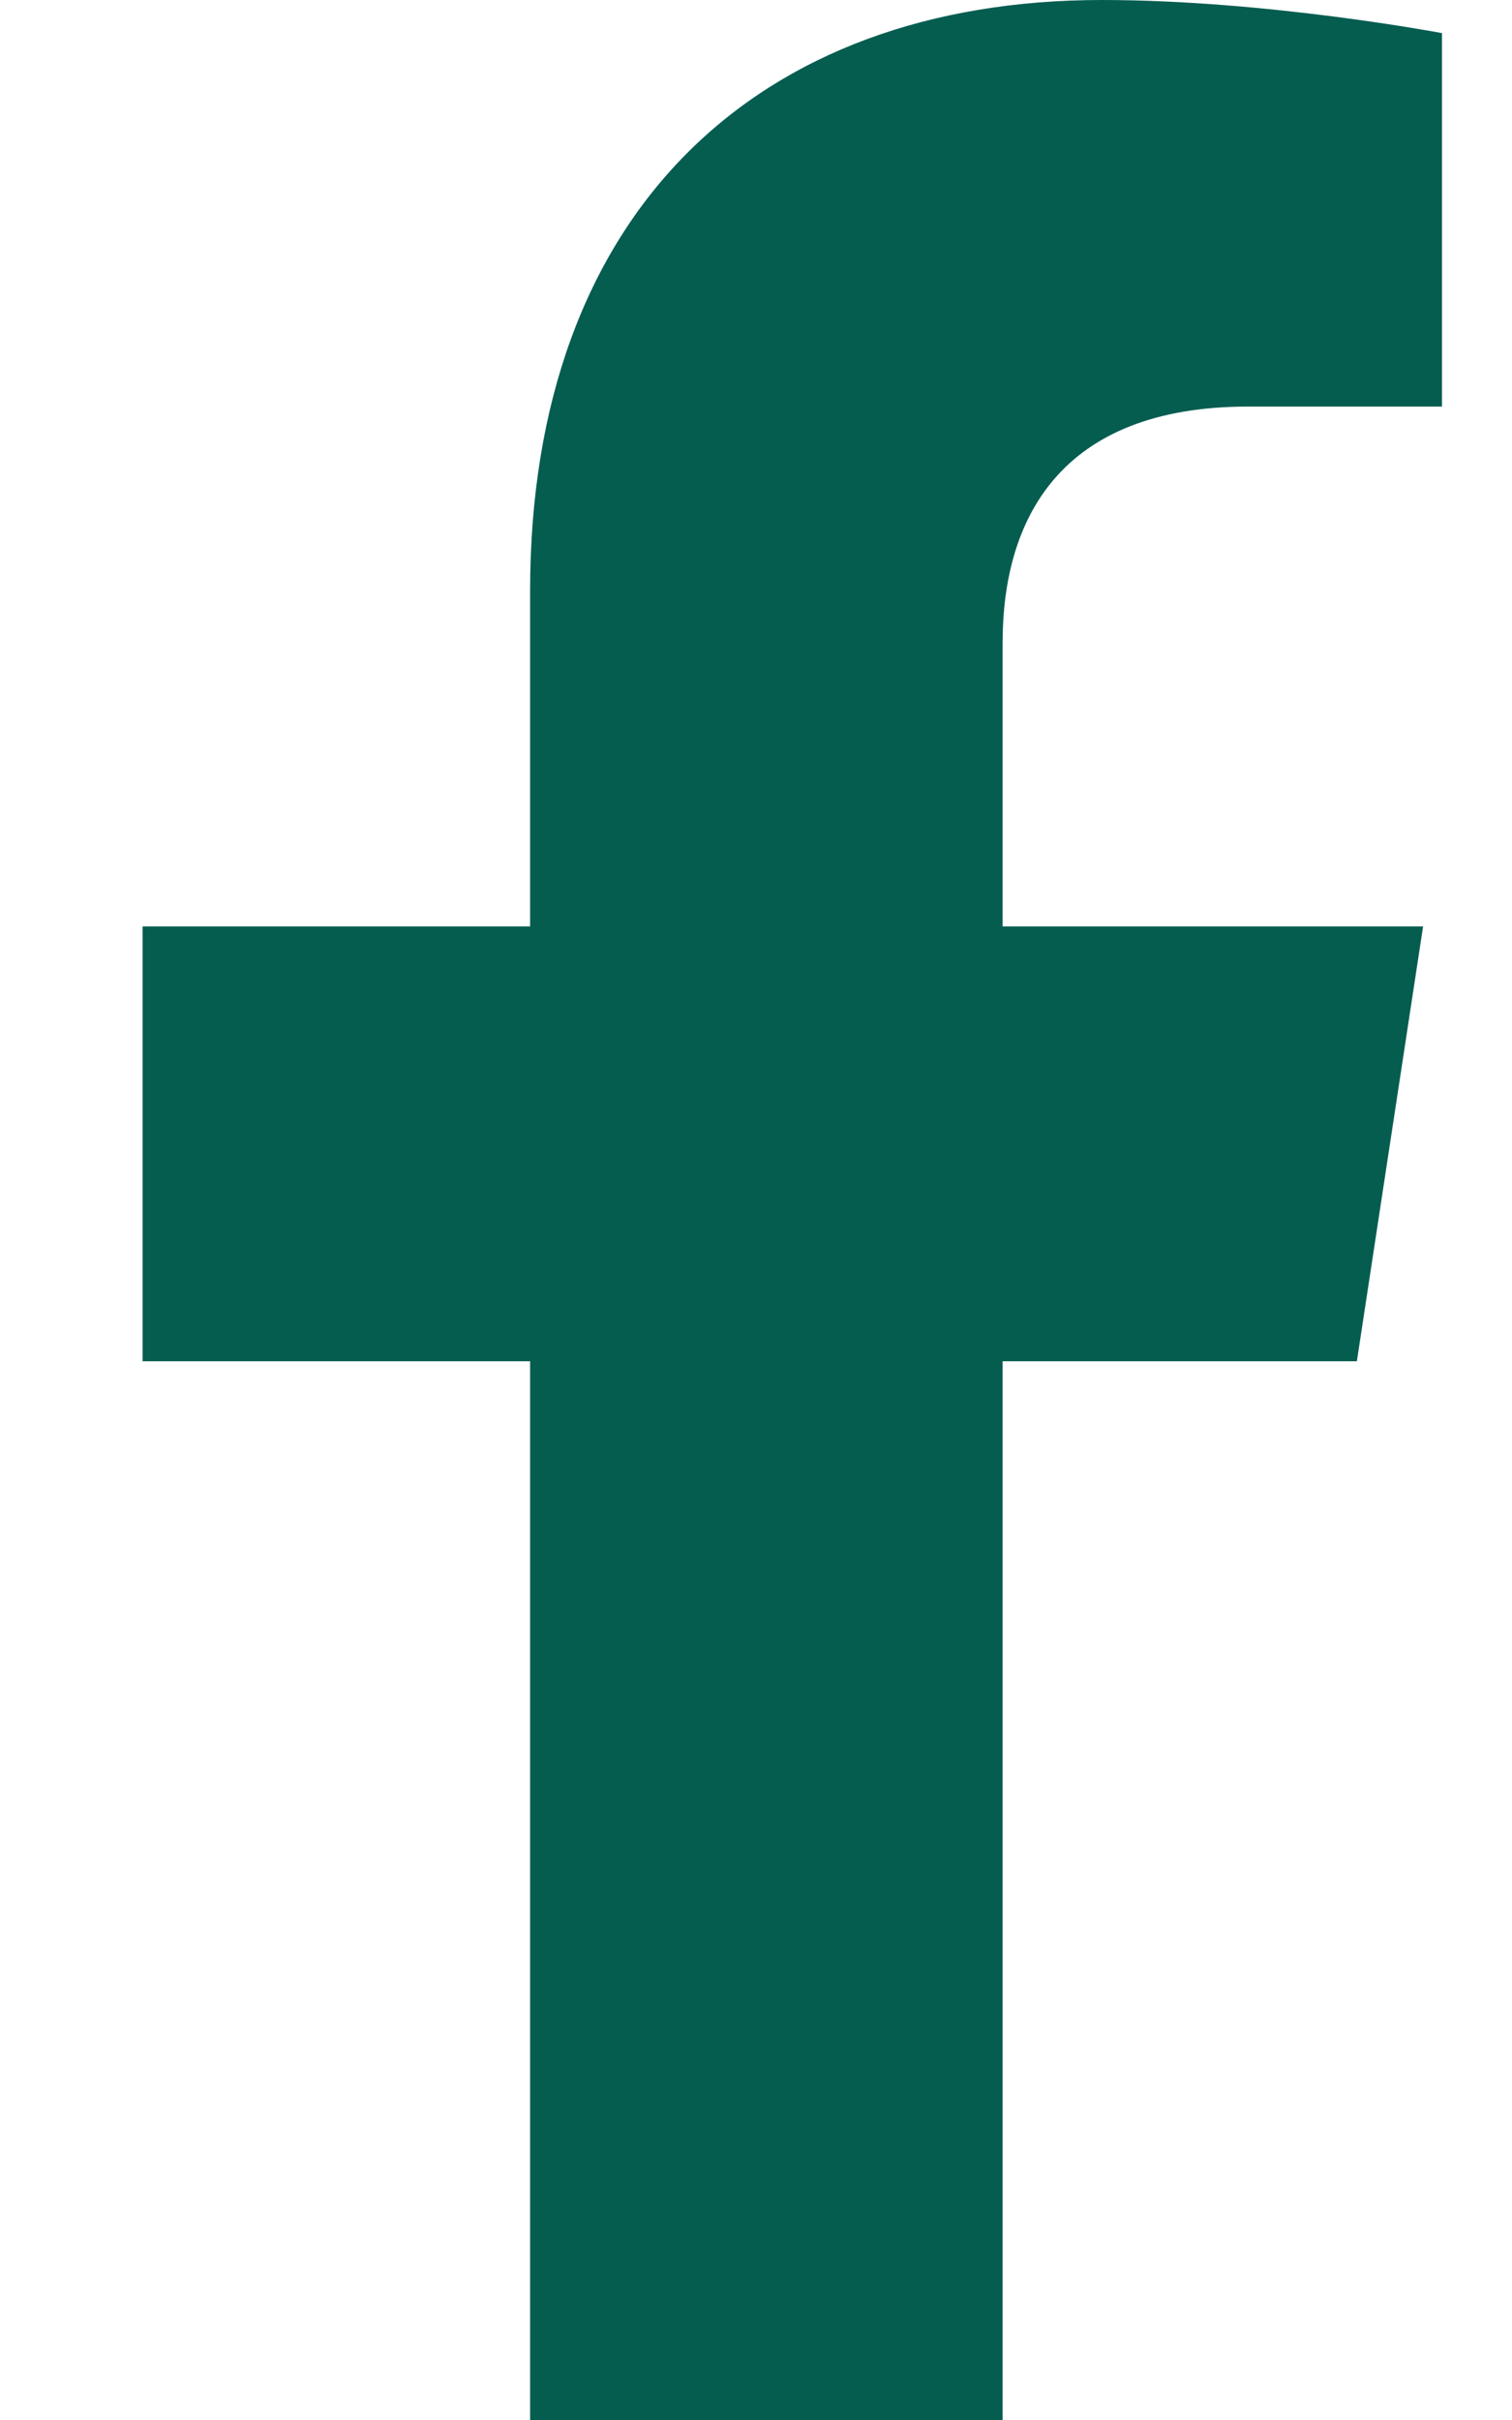
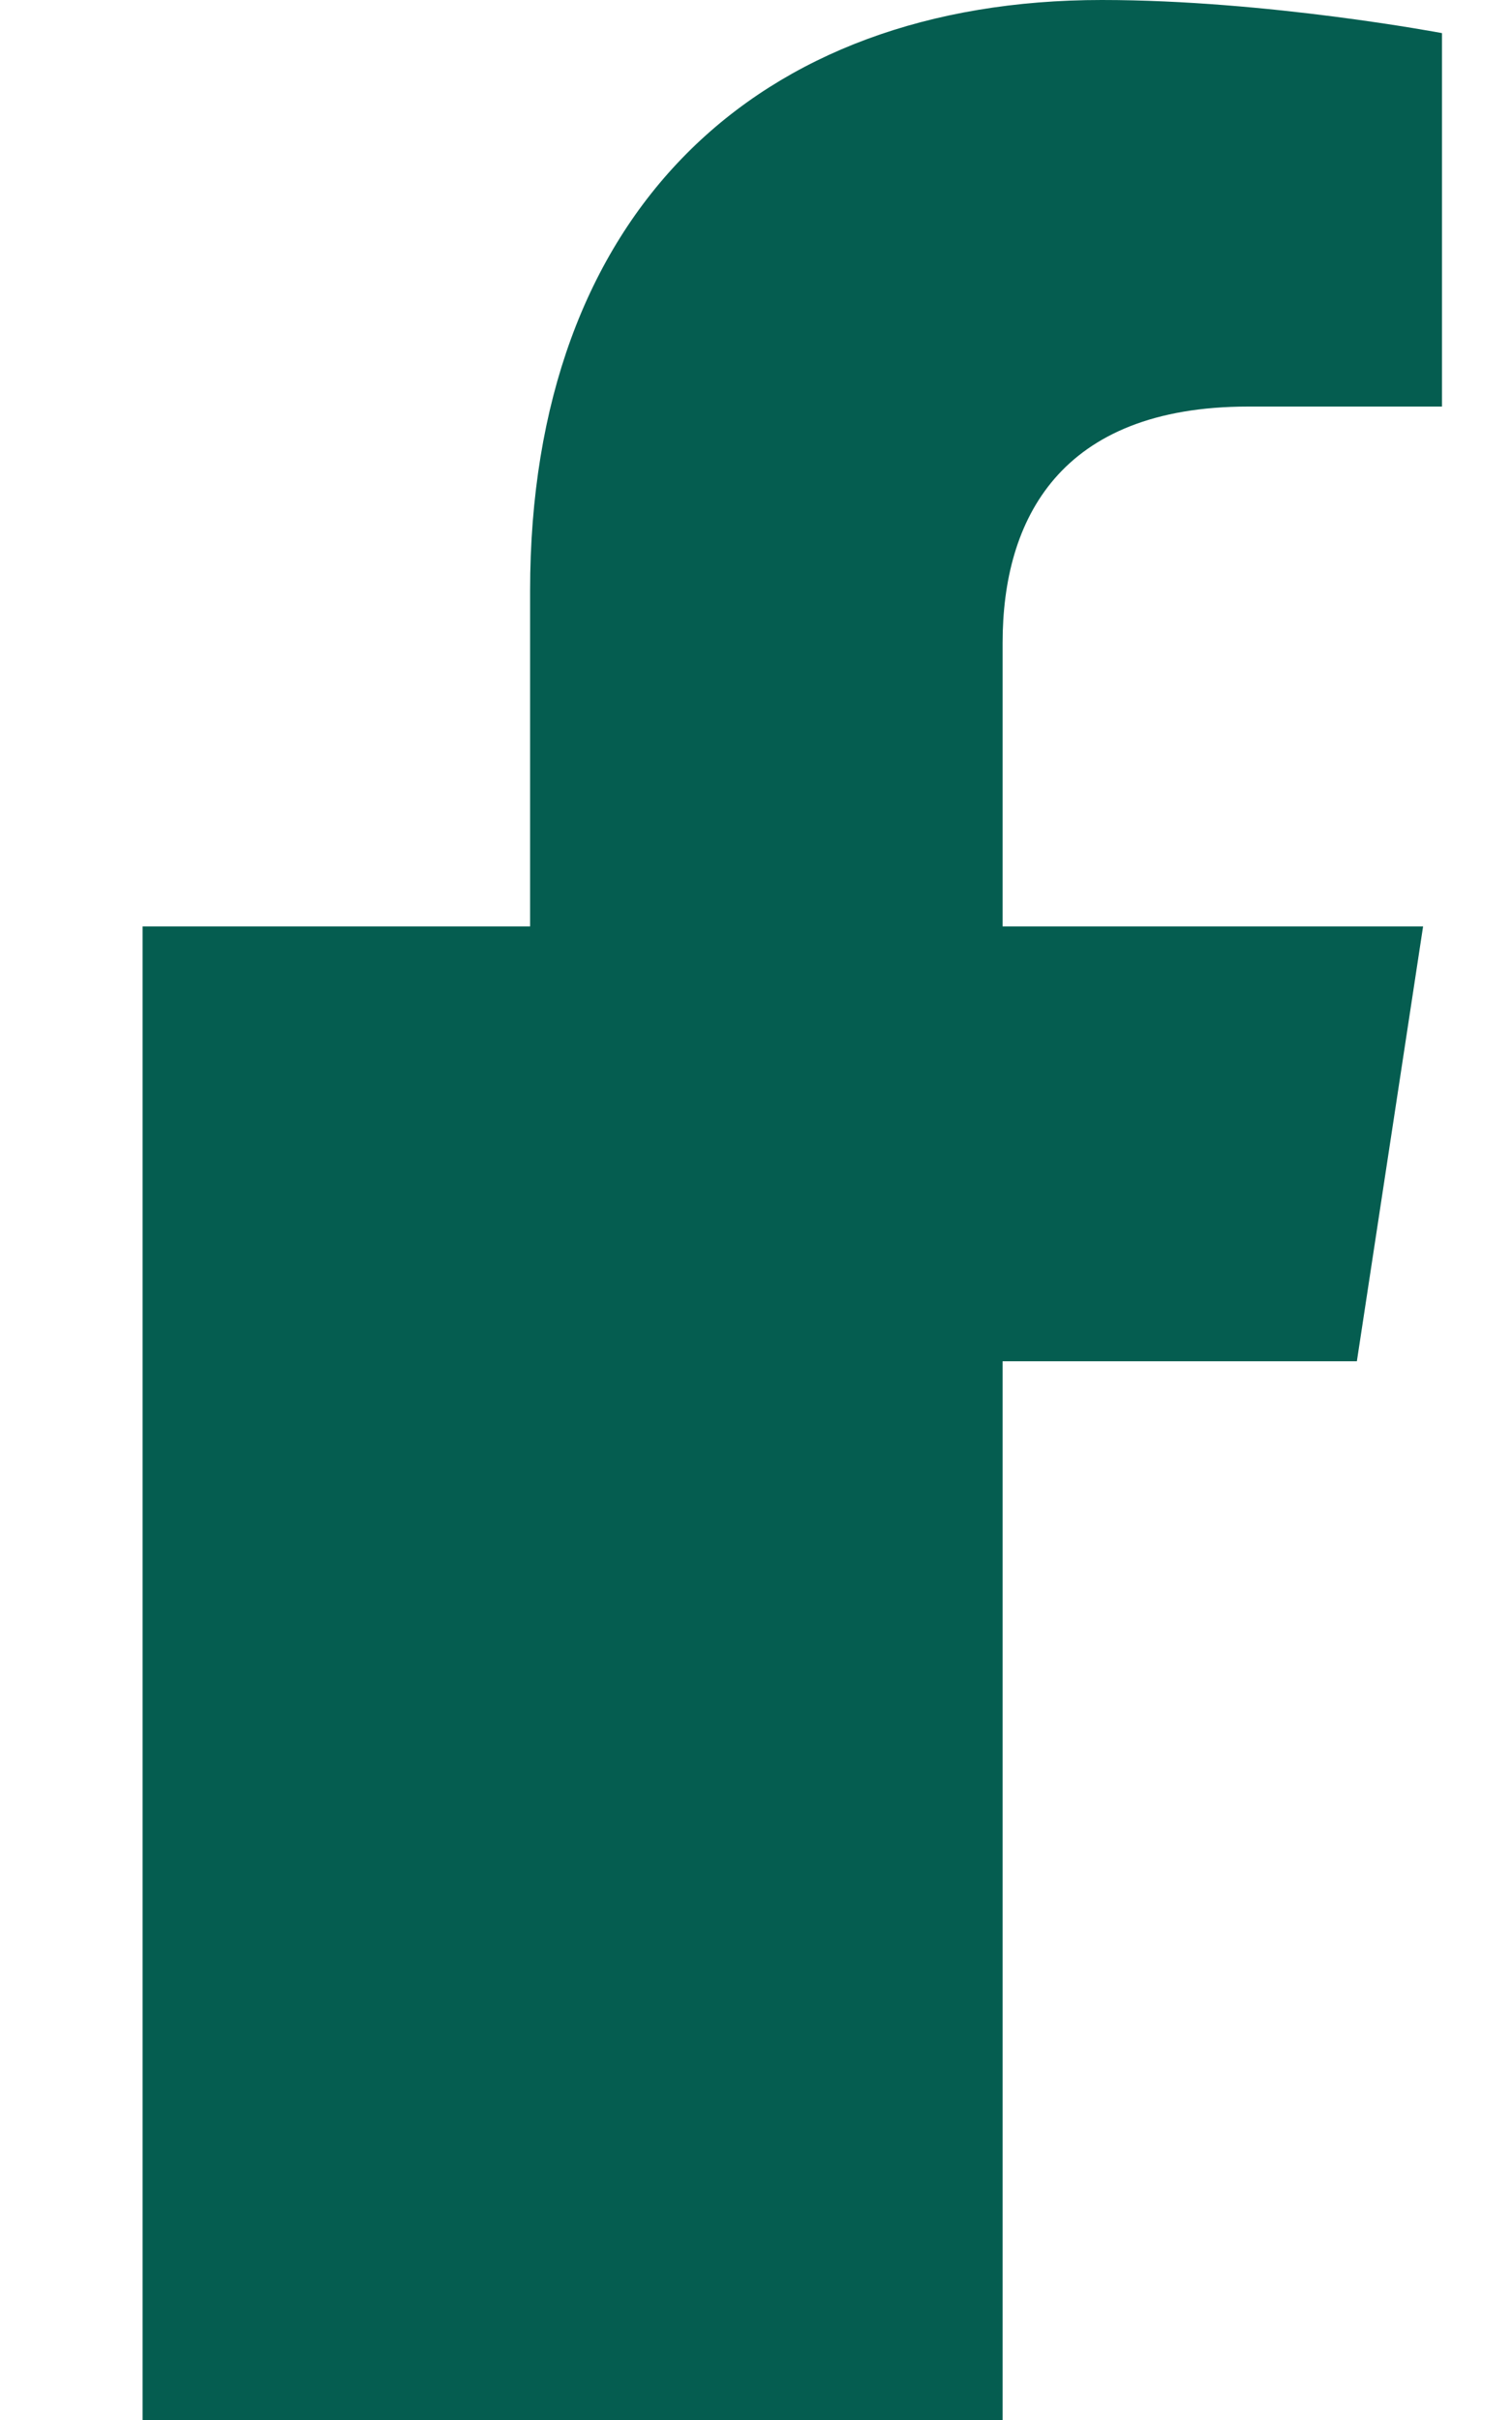
<svg xmlns="http://www.w3.org/2000/svg" width="10" height="16" viewBox="0 0 10 16" fill="none">
-   <path d="M8.974 9H6.631V16H3.506V9H0.943V6.125H3.506V3.906C3.506 1.406 5.006 0 7.287 0C8.381 0 9.537 0.219 9.537 0.219V2.688H8.256C7.006 2.688 6.631 3.438 6.631 4.25V6.125H9.412L8.974 9Z" fill="#055D50" />
+   <path d="M8.974 9H6.631V16H3.506H0.943V6.125H3.506V3.906C3.506 1.406 5.006 0 7.287 0C8.381 0 9.537 0.219 9.537 0.219V2.688H8.256C7.006 2.688 6.631 3.438 6.631 4.25V6.125H9.412L8.974 9Z" fill="#055D50" />
</svg>